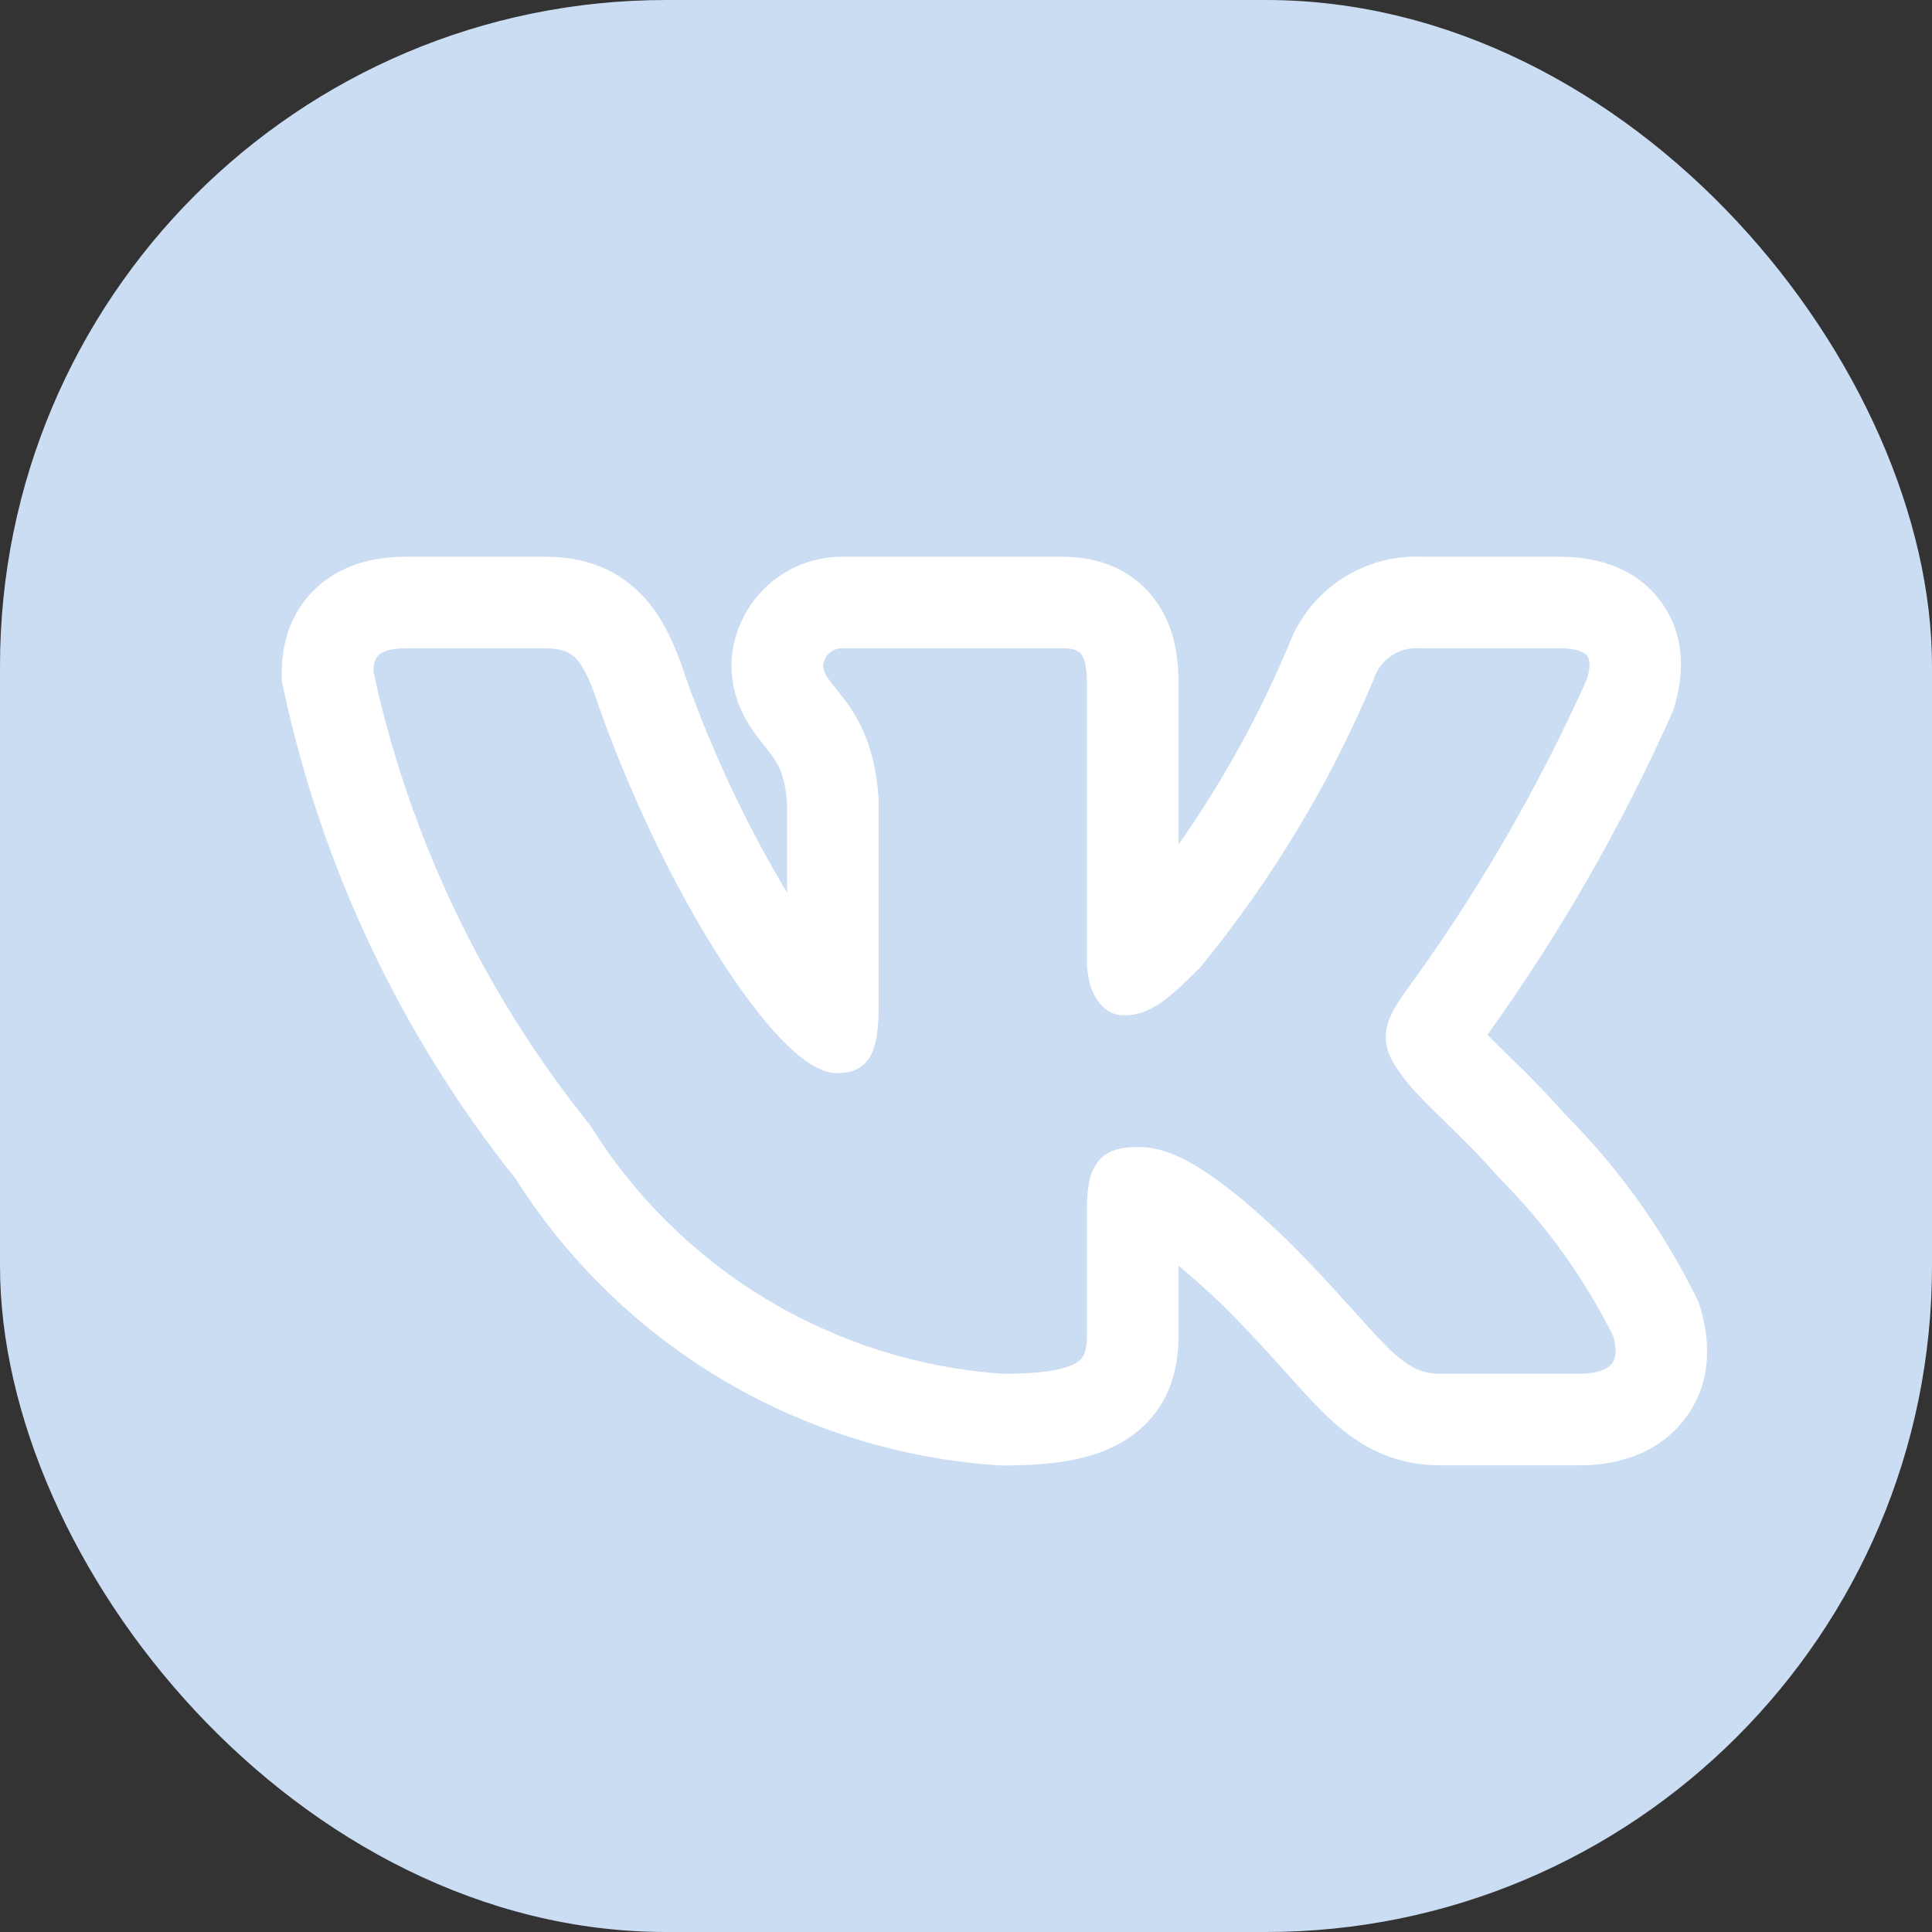
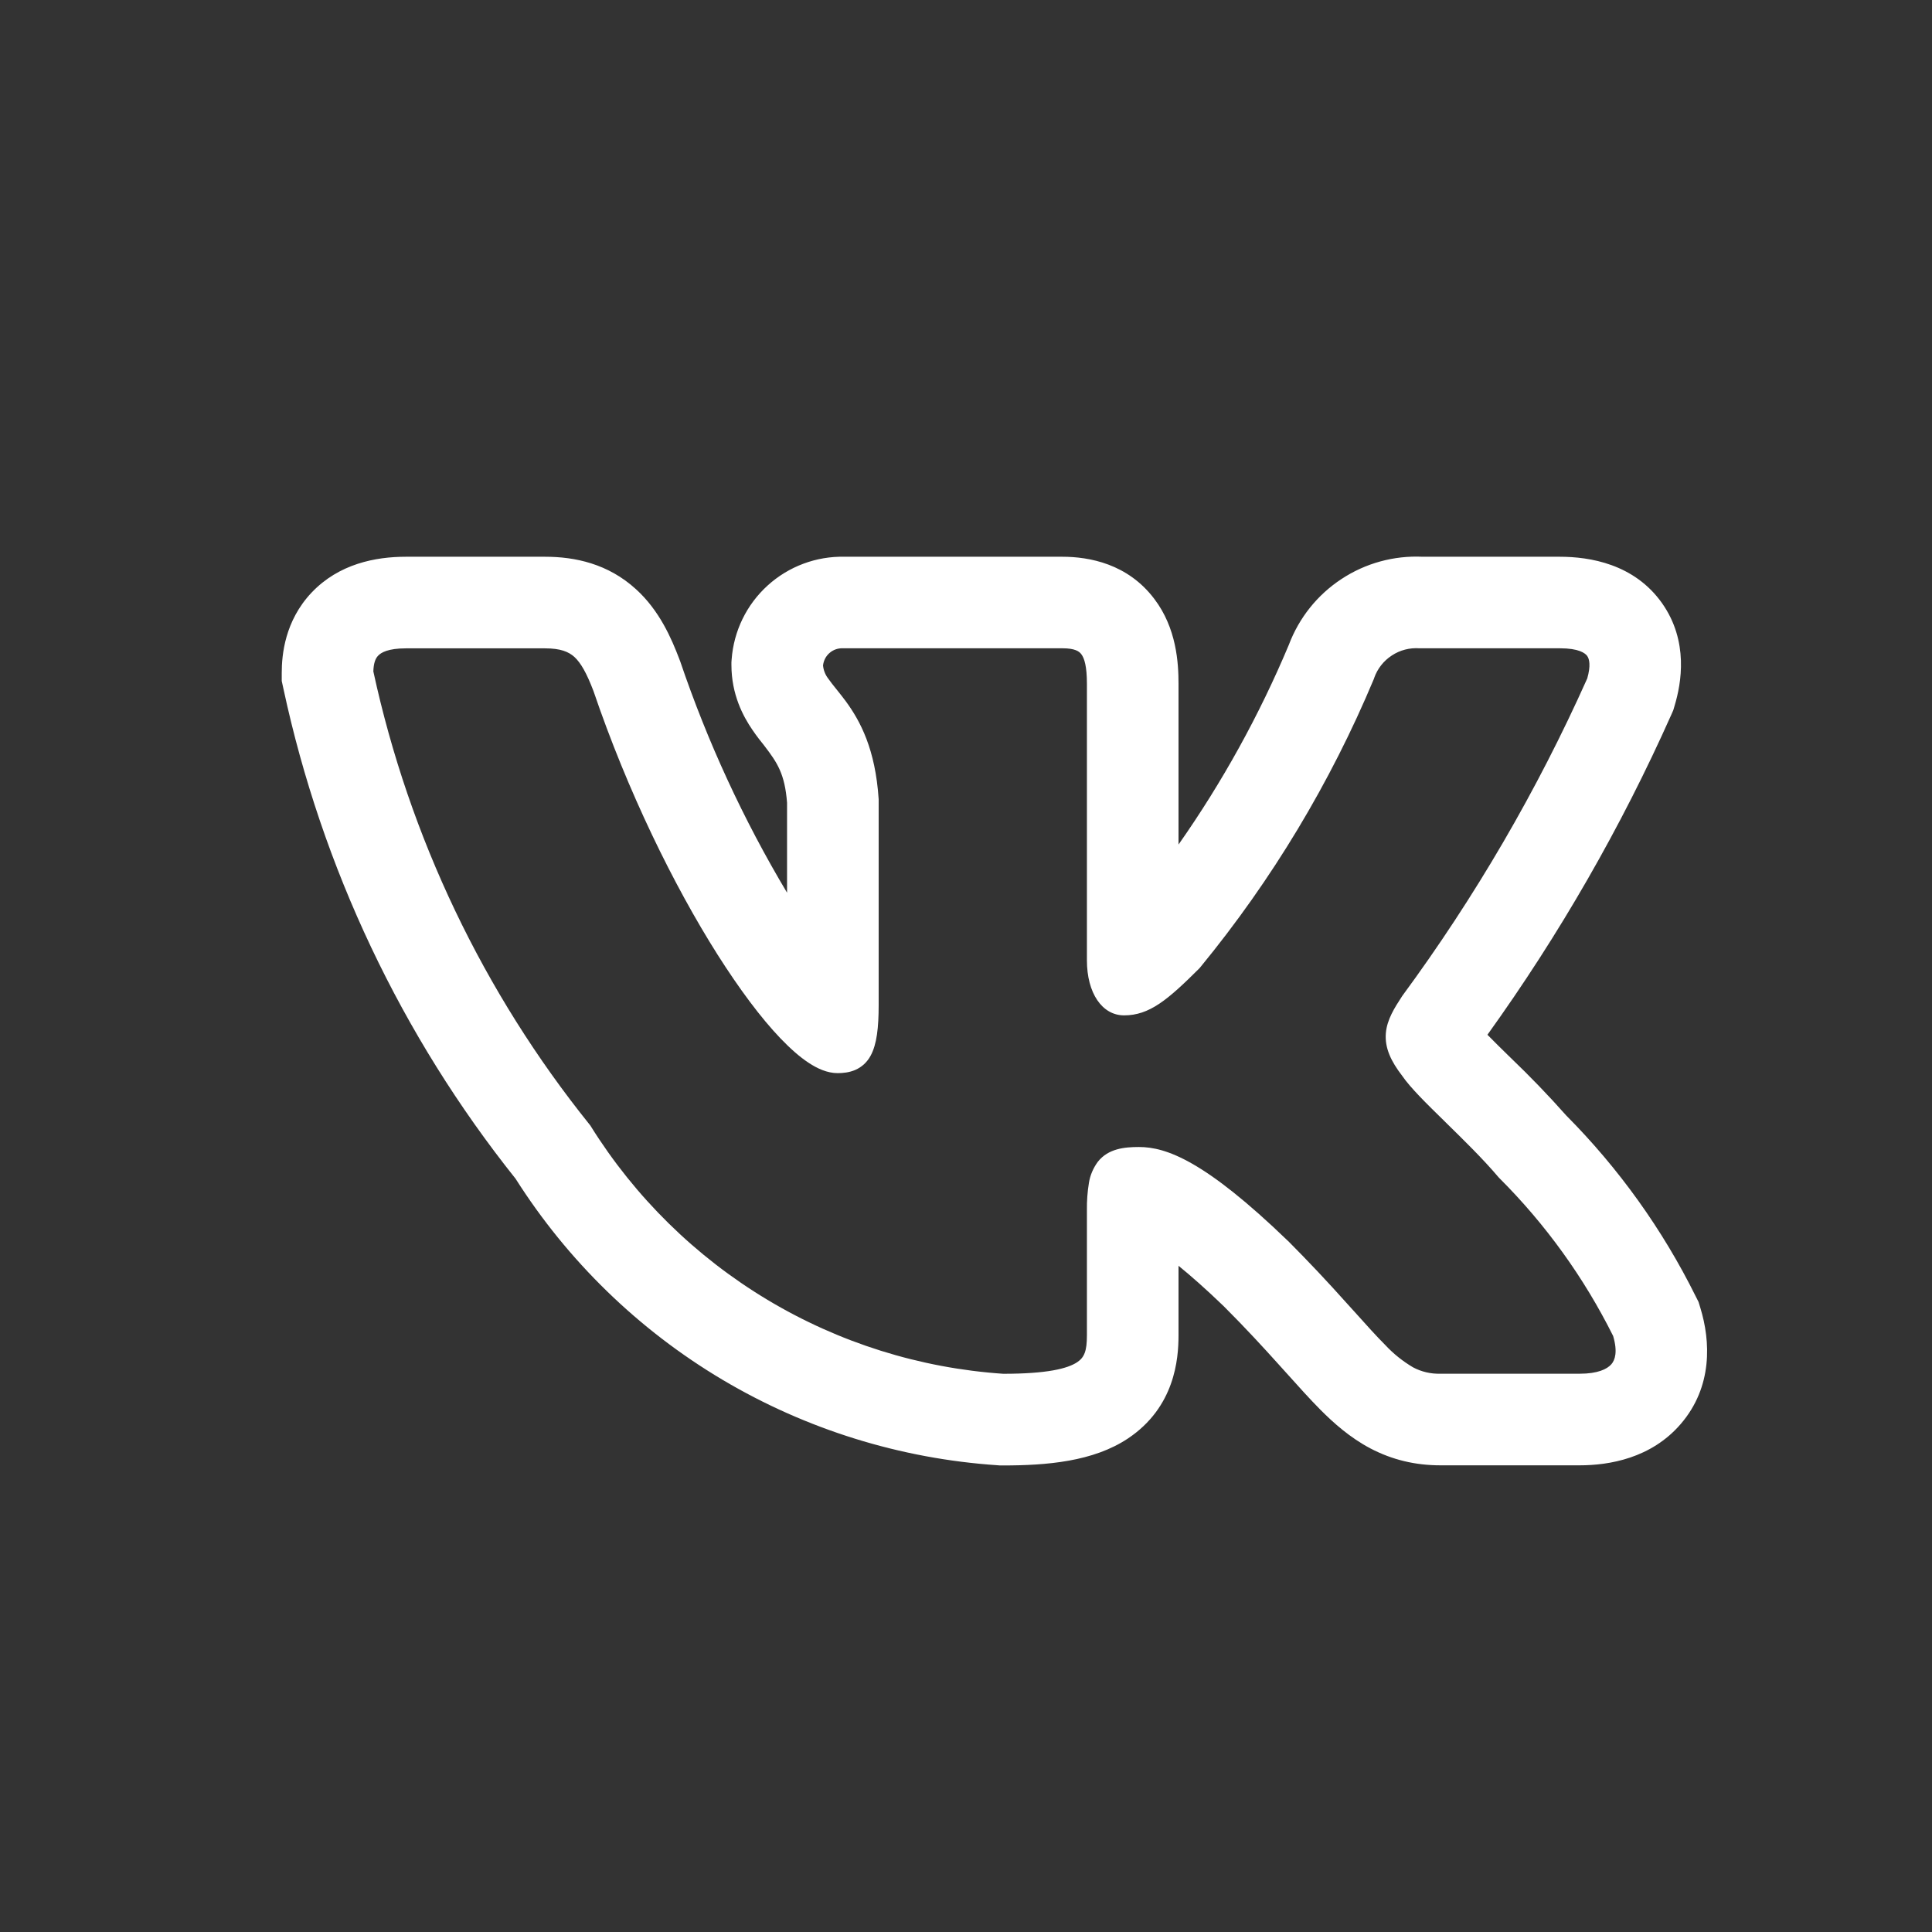
<svg xmlns="http://www.w3.org/2000/svg" width="29" height="29" viewBox="0 0 29 29" fill="none">
  <rect x="0" y="0" width="29" height="29" fill="#333333" stroke="none" />
-   <rect width="29" height="29" rx="10" fill="#CADDF3" />
-   <path fill-rule="evenodd" clip-rule="evenodd" d="M25.454 19.46C24.956 18.455 24.299 17.538 23.509 16.743C23.244 16.444 22.967 16.157 22.679 15.881L22.644 15.847C22.537 15.743 22.431 15.638 22.327 15.532C23.407 14.029 24.332 12.42 25.086 10.73L25.116 10.662L25.137 10.591C25.237 10.258 25.351 9.626 24.948 9.054C24.53 8.463 23.861 8.357 23.413 8.357H21.353C20.922 8.337 20.495 8.454 20.135 8.692C19.774 8.929 19.498 9.275 19.346 9.679C18.903 10.734 18.348 11.74 17.69 12.677V10.264C17.69 9.952 17.661 9.429 17.326 8.989C16.927 8.461 16.348 8.357 15.947 8.357H12.678C12.252 8.347 11.838 8.502 11.522 8.789C11.206 9.076 11.013 9.473 10.982 9.899L10.979 9.94V9.981C10.979 10.426 11.155 10.754 11.297 10.96C11.36 11.053 11.427 11.137 11.47 11.19L11.479 11.202C11.525 11.259 11.555 11.297 11.585 11.339C11.666 11.447 11.781 11.616 11.814 12.05V13.4C11.158 12.302 10.62 11.136 10.209 9.924L10.201 9.904L10.194 9.885C10.082 9.593 9.903 9.167 9.545 8.843C9.127 8.462 8.632 8.357 8.182 8.357H6.092C5.636 8.357 5.087 8.463 4.677 8.895C4.275 9.32 4.229 9.83 4.229 10.1V10.222L4.255 10.341C4.833 13.028 6.025 15.545 7.739 17.693C8.522 18.928 9.585 19.961 10.842 20.709C12.1 21.456 13.515 21.896 14.974 21.994L15.012 21.997H15.05C15.716 21.997 16.41 21.939 16.931 21.592C17.634 21.122 17.69 20.403 17.69 20.044V19C17.871 19.147 18.095 19.343 18.369 19.607C18.701 19.939 18.965 20.227 19.191 20.478L19.312 20.612C19.488 20.808 19.661 21.001 19.819 21.16C20.017 21.359 20.262 21.578 20.568 21.74C20.901 21.915 21.25 21.995 21.62 21.995H23.711C24.152 21.995 24.784 21.891 25.228 21.375C25.712 20.814 25.675 20.126 25.523 19.632L25.496 19.543L25.454 19.46ZM20.211 19.557C19.927 19.239 19.635 18.929 19.334 18.627L19.331 18.625C18.087 17.425 17.507 17.217 17.096 17.217C16.877 17.217 16.636 17.241 16.48 17.437C16.41 17.532 16.363 17.641 16.345 17.756C16.323 17.891 16.313 18.027 16.315 18.163V20.044C16.315 20.277 16.277 20.375 16.169 20.447C16.025 20.543 15.718 20.621 15.059 20.621C13.807 20.536 12.593 20.155 11.517 19.509C10.441 18.863 9.533 17.971 8.869 16.907L8.862 16.895L8.853 16.884C7.256 14.898 6.144 12.568 5.604 10.078C5.608 9.958 5.633 9.886 5.676 9.842C5.719 9.796 5.824 9.732 6.092 9.732H8.182C8.414 9.732 8.535 9.783 8.622 9.861C8.719 9.951 8.805 10.102 8.908 10.372C9.421 11.881 10.114 13.292 10.771 14.33C11.1 14.848 11.422 15.28 11.714 15.585C11.86 15.737 12.002 15.864 12.138 15.953C12.269 16.04 12.419 16.108 12.573 16.108C12.653 16.108 12.748 16.099 12.838 16.06C12.937 16.017 13.017 15.942 13.068 15.847C13.162 15.675 13.189 15.421 13.189 15.088V11.996C13.14 11.246 12.914 10.824 12.694 10.524C12.649 10.464 12.603 10.405 12.556 10.347L12.544 10.332C12.505 10.285 12.468 10.236 12.432 10.186C12.388 10.129 12.361 10.061 12.354 9.989C12.362 9.917 12.396 9.849 12.452 9.801C12.507 9.753 12.578 9.728 12.652 9.731H15.947C16.136 9.731 16.199 9.777 16.231 9.82C16.277 9.88 16.315 10.003 16.315 10.264V14.414C16.315 14.907 16.543 15.241 16.873 15.241C17.252 15.241 17.526 15.011 18.005 14.533L18.013 14.523L18.02 14.515C19.094 13.206 19.971 11.748 20.624 10.187L20.627 10.176C20.676 10.037 20.769 9.919 20.892 9.839C21.014 9.758 21.16 9.721 21.306 9.731H23.414C23.7 9.731 23.794 9.804 23.825 9.847C23.857 9.893 23.88 9.991 23.825 10.184C23.072 11.867 22.141 13.465 21.048 14.95L21.041 14.961C20.935 15.124 20.819 15.303 20.802 15.509C20.784 15.731 20.88 15.931 21.047 16.148C21.169 16.327 21.421 16.574 21.677 16.824L21.701 16.848C21.968 17.11 22.259 17.394 22.492 17.669L22.498 17.676L22.505 17.683C23.199 18.376 23.776 19.176 24.214 20.054C24.284 20.292 24.242 20.415 24.187 20.478C24.123 20.551 23.982 20.62 23.712 20.62H21.62C21.477 20.624 21.336 20.591 21.21 20.524C21.056 20.433 20.916 20.321 20.794 20.19C20.663 20.059 20.521 19.901 20.347 19.707L20.211 19.557Z" fill="white" />
+   <path fill-rule="evenodd" clip-rule="evenodd" d="M25.454 19.46C24.956 18.455 24.299 17.538 23.509 16.743C23.244 16.444 22.967 16.157 22.679 15.881L22.644 15.847C22.537 15.743 22.431 15.638 22.327 15.532C23.407 14.029 24.332 12.42 25.086 10.73L25.116 10.662L25.137 10.591C25.237 10.258 25.351 9.626 24.948 9.054C24.53 8.463 23.861 8.357 23.413 8.357H21.353C20.922 8.337 20.495 8.454 20.135 8.692C19.774 8.929 19.498 9.275 19.346 9.679C18.903 10.734 18.348 11.74 17.69 12.677V10.264C17.69 9.952 17.661 9.429 17.326 8.989C16.927 8.461 16.348 8.357 15.947 8.357H12.678C12.252 8.347 11.838 8.502 11.522 8.789C11.206 9.076 11.013 9.473 10.982 9.899L10.979 9.94V9.981C10.979 10.426 11.155 10.754 11.297 10.96C11.36 11.053 11.427 11.137 11.47 11.19L11.479 11.202C11.666 11.447 11.781 11.616 11.814 12.05V13.4C11.158 12.302 10.62 11.136 10.209 9.924L10.201 9.904L10.194 9.885C10.082 9.593 9.903 9.167 9.545 8.843C9.127 8.462 8.632 8.357 8.182 8.357H6.092C5.636 8.357 5.087 8.463 4.677 8.895C4.275 9.32 4.229 9.83 4.229 10.1V10.222L4.255 10.341C4.833 13.028 6.025 15.545 7.739 17.693C8.522 18.928 9.585 19.961 10.842 20.709C12.1 21.456 13.515 21.896 14.974 21.994L15.012 21.997H15.05C15.716 21.997 16.41 21.939 16.931 21.592C17.634 21.122 17.69 20.403 17.69 20.044V19C17.871 19.147 18.095 19.343 18.369 19.607C18.701 19.939 18.965 20.227 19.191 20.478L19.312 20.612C19.488 20.808 19.661 21.001 19.819 21.16C20.017 21.359 20.262 21.578 20.568 21.74C20.901 21.915 21.25 21.995 21.62 21.995H23.711C24.152 21.995 24.784 21.891 25.228 21.375C25.712 20.814 25.675 20.126 25.523 19.632L25.496 19.543L25.454 19.46ZM20.211 19.557C19.927 19.239 19.635 18.929 19.334 18.627L19.331 18.625C18.087 17.425 17.507 17.217 17.096 17.217C16.877 17.217 16.636 17.241 16.48 17.437C16.41 17.532 16.363 17.641 16.345 17.756C16.323 17.891 16.313 18.027 16.315 18.163V20.044C16.315 20.277 16.277 20.375 16.169 20.447C16.025 20.543 15.718 20.621 15.059 20.621C13.807 20.536 12.593 20.155 11.517 19.509C10.441 18.863 9.533 17.971 8.869 16.907L8.862 16.895L8.853 16.884C7.256 14.898 6.144 12.568 5.604 10.078C5.608 9.958 5.633 9.886 5.676 9.842C5.719 9.796 5.824 9.732 6.092 9.732H8.182C8.414 9.732 8.535 9.783 8.622 9.861C8.719 9.951 8.805 10.102 8.908 10.372C9.421 11.881 10.114 13.292 10.771 14.33C11.1 14.848 11.422 15.28 11.714 15.585C11.86 15.737 12.002 15.864 12.138 15.953C12.269 16.04 12.419 16.108 12.573 16.108C12.653 16.108 12.748 16.099 12.838 16.06C12.937 16.017 13.017 15.942 13.068 15.847C13.162 15.675 13.189 15.421 13.189 15.088V11.996C13.14 11.246 12.914 10.824 12.694 10.524C12.649 10.464 12.603 10.405 12.556 10.347L12.544 10.332C12.505 10.285 12.468 10.236 12.432 10.186C12.388 10.129 12.361 10.061 12.354 9.989C12.362 9.917 12.396 9.849 12.452 9.801C12.507 9.753 12.578 9.728 12.652 9.731H15.947C16.136 9.731 16.199 9.777 16.231 9.82C16.277 9.88 16.315 10.003 16.315 10.264V14.414C16.315 14.907 16.543 15.241 16.873 15.241C17.252 15.241 17.526 15.011 18.005 14.533L18.013 14.523L18.02 14.515C19.094 13.206 19.971 11.748 20.624 10.187L20.627 10.176C20.676 10.037 20.769 9.919 20.892 9.839C21.014 9.758 21.16 9.721 21.306 9.731H23.414C23.7 9.731 23.794 9.804 23.825 9.847C23.857 9.893 23.88 9.991 23.825 10.184C23.072 11.867 22.141 13.465 21.048 14.95L21.041 14.961C20.935 15.124 20.819 15.303 20.802 15.509C20.784 15.731 20.88 15.931 21.047 16.148C21.169 16.327 21.421 16.574 21.677 16.824L21.701 16.848C21.968 17.11 22.259 17.394 22.492 17.669L22.498 17.676L22.505 17.683C23.199 18.376 23.776 19.176 24.214 20.054C24.284 20.292 24.242 20.415 24.187 20.478C24.123 20.551 23.982 20.62 23.712 20.62H21.62C21.477 20.624 21.336 20.591 21.21 20.524C21.056 20.433 20.916 20.321 20.794 20.19C20.663 20.059 20.521 19.901 20.347 19.707L20.211 19.557Z" fill="white" />
</svg>